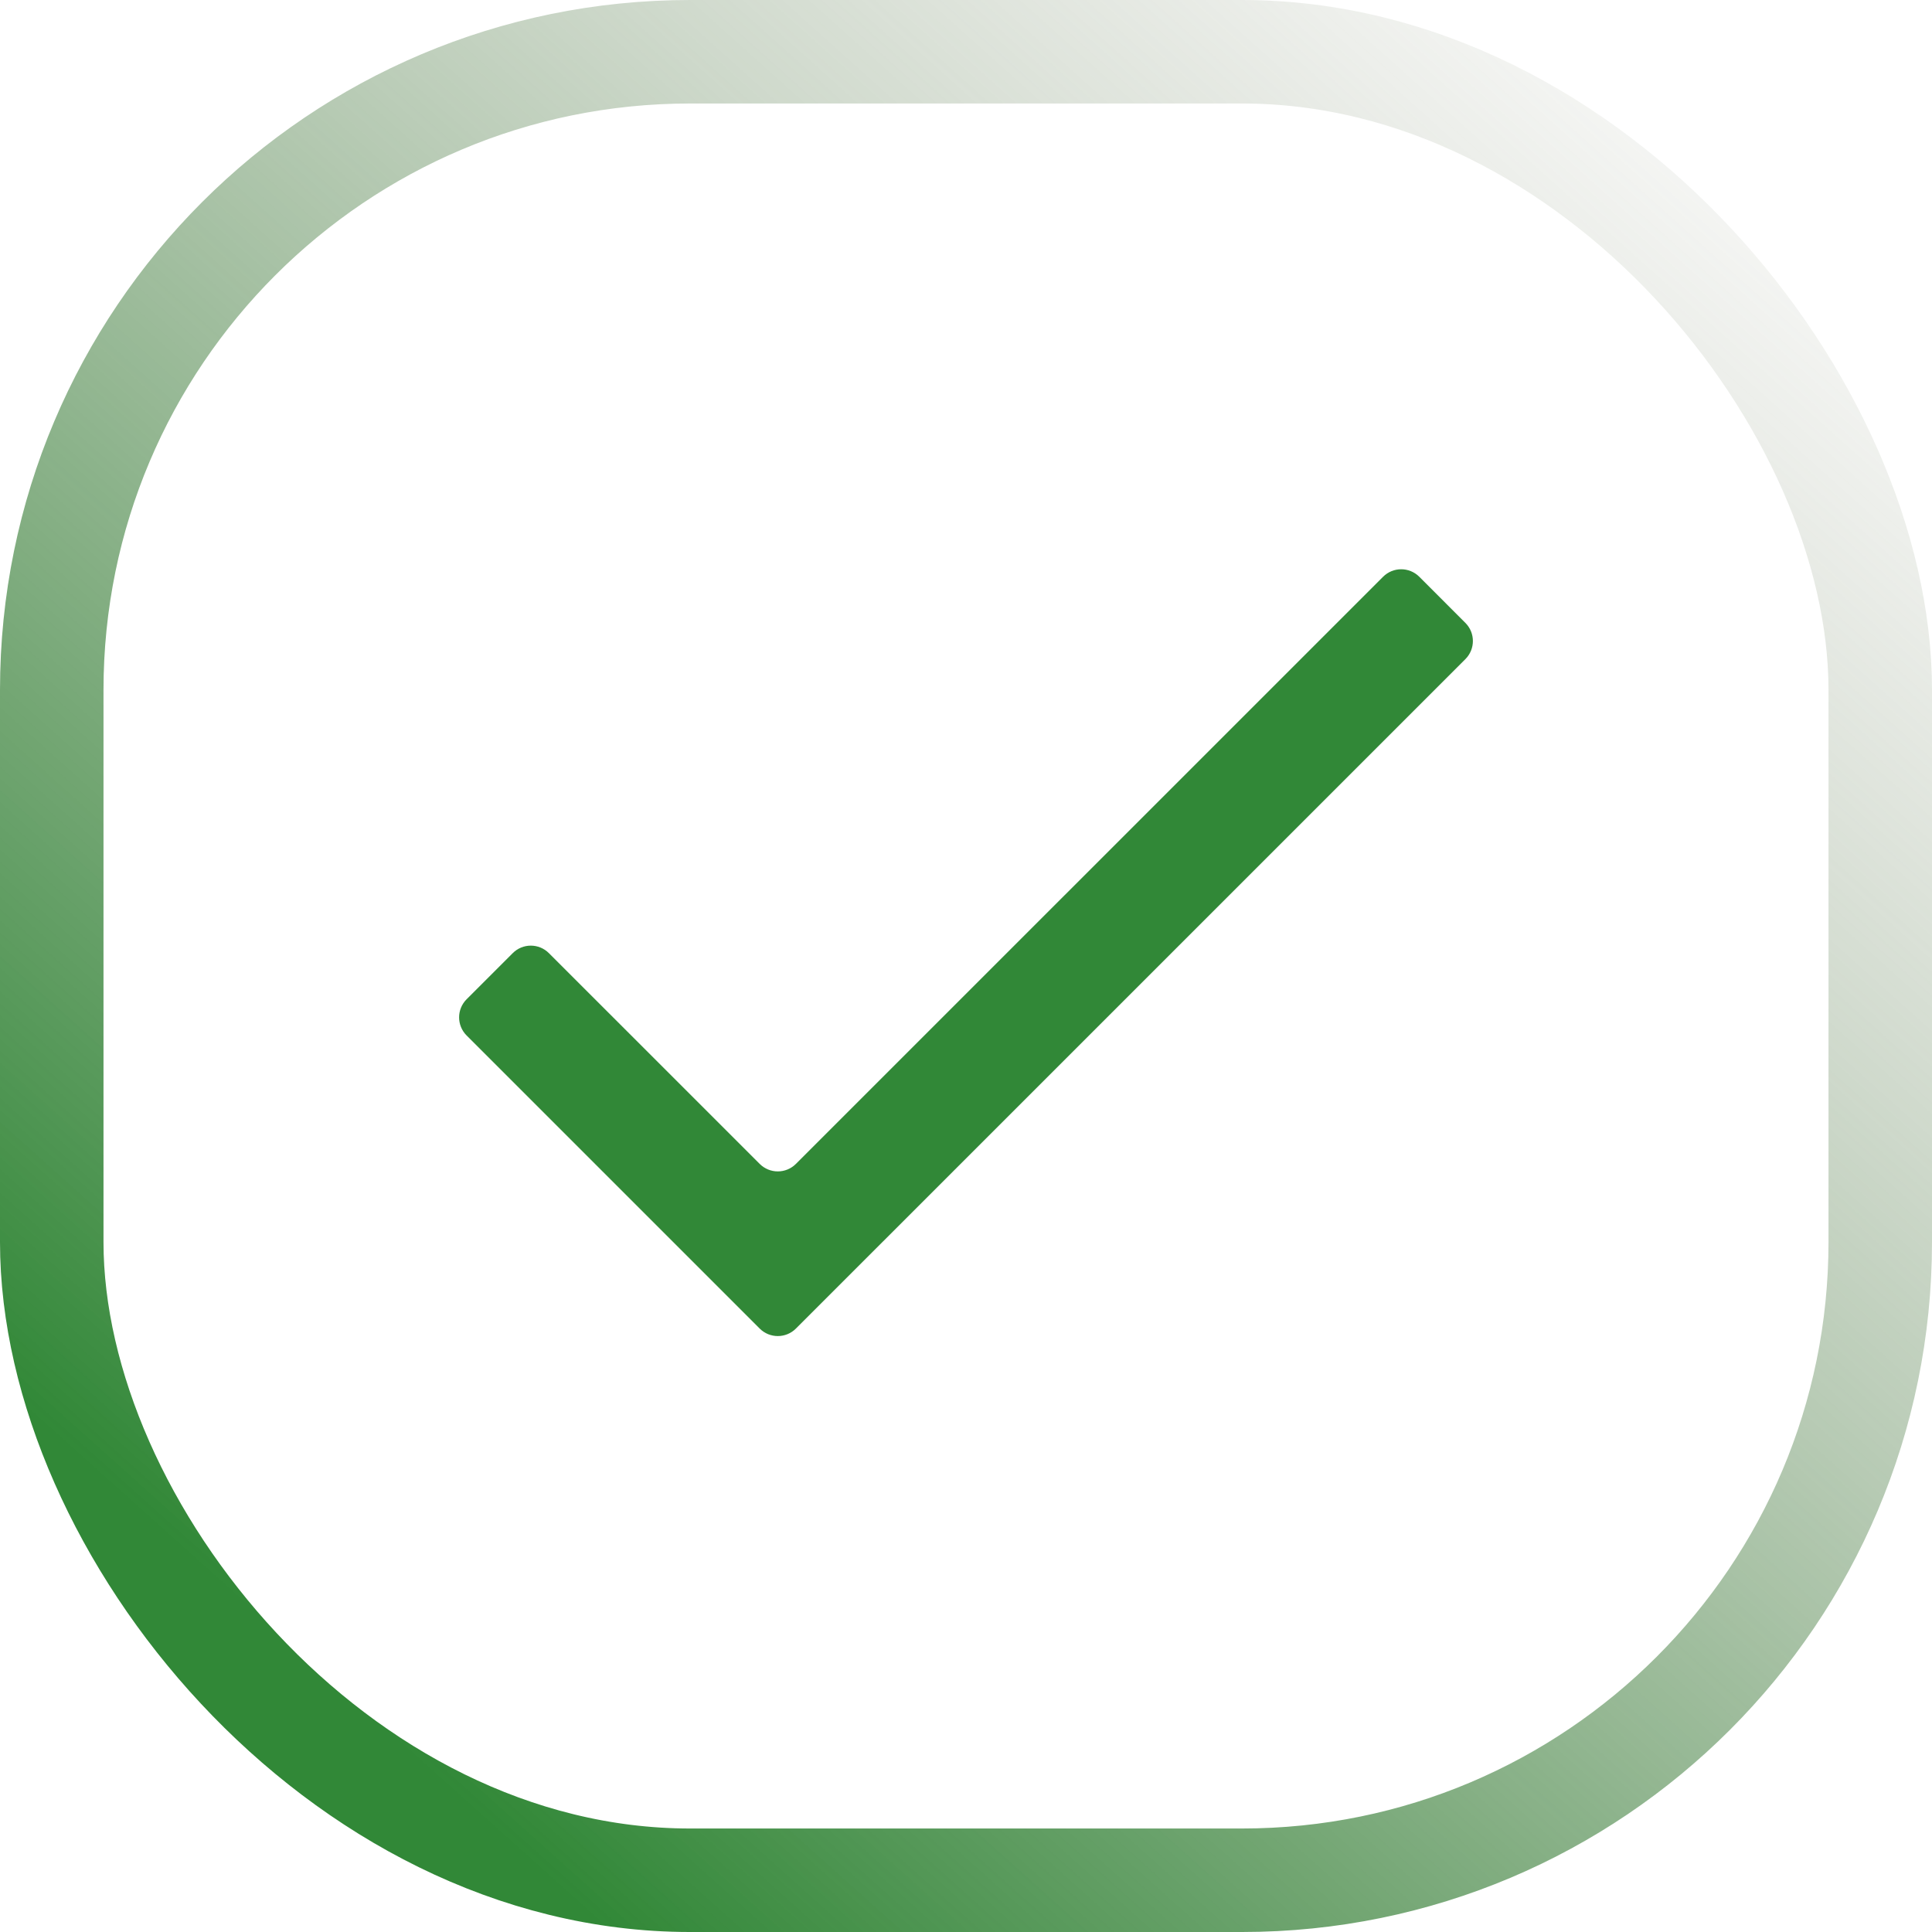
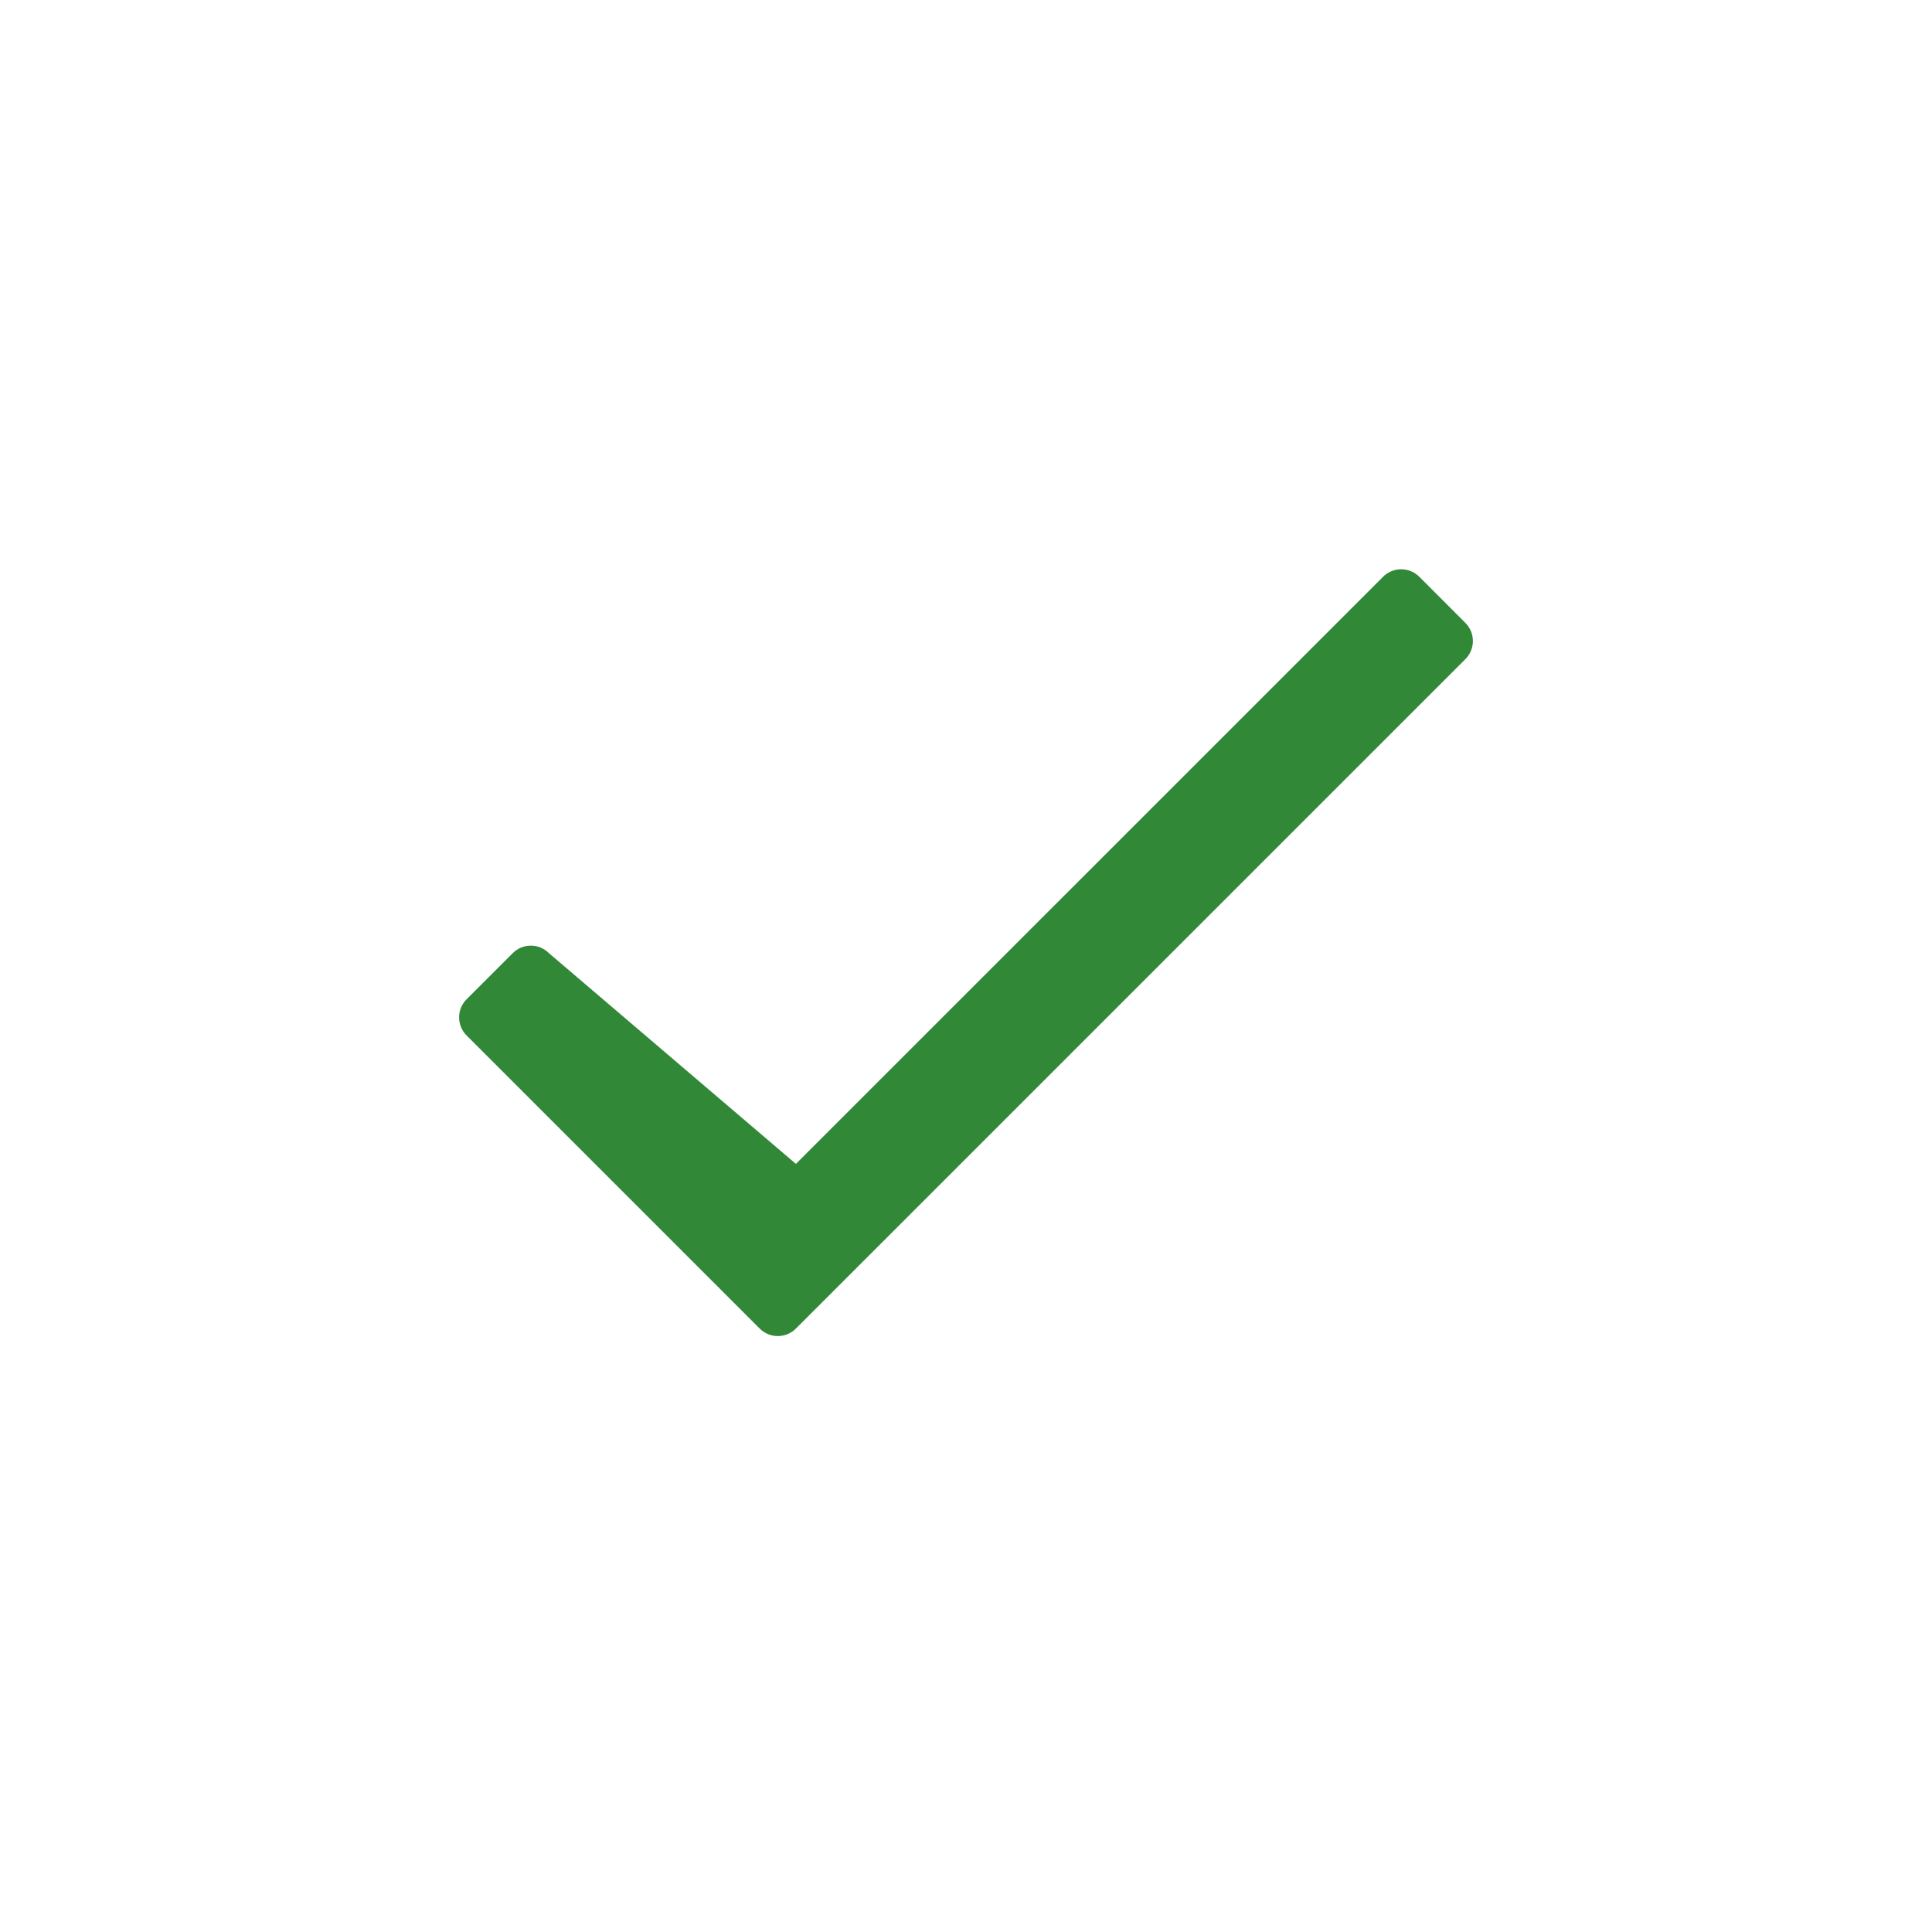
<svg xmlns="http://www.w3.org/2000/svg" width="56" height="56" viewBox="0 0 56 56" fill="none">
-   <rect x="1.5" y="1.5" width="53" height="53" rx="18.5" stroke="url(#paint0_linear_383_5737)" stroke-width="3" />
-   <path d="M23.07 33.736C22.78 34.026 22.31 34.026 22.02 33.736L15.911 27.628C15.621 27.337 15.151 27.337 14.861 27.628L13.525 28.964C13.235 29.254 13.235 29.724 13.525 30.014L22.02 38.509C22.31 38.799 22.78 38.799 23.07 38.509L42.475 19.105C42.765 18.815 42.765 18.345 42.475 18.055L41.139 16.718C40.849 16.428 40.379 16.428 40.089 16.718L23.07 33.736Z" fill="#318837" />
+   <path d="M23.07 33.736L15.911 27.628C15.621 27.337 15.151 27.337 14.861 27.628L13.525 28.964C13.235 29.254 13.235 29.724 13.525 30.014L22.02 38.509C22.31 38.799 22.78 38.799 23.07 38.509L42.475 19.105C42.765 18.815 42.765 18.345 42.475 18.055L41.139 16.718C40.849 16.428 40.379 16.428 40.089 16.718L23.07 33.736Z" fill="#318837" />
  <defs>
    <linearGradient id="paint0_linear_383_5737" x1="12" y1="51" x2="55.5" y2="2.5" gradientUnits="userSpaceOnUse">
      <stop stop-color="#318837" />
      <stop offset="1" stop-color="#979786" stop-opacity="0" />
    </linearGradient>
  </defs>
</svg>